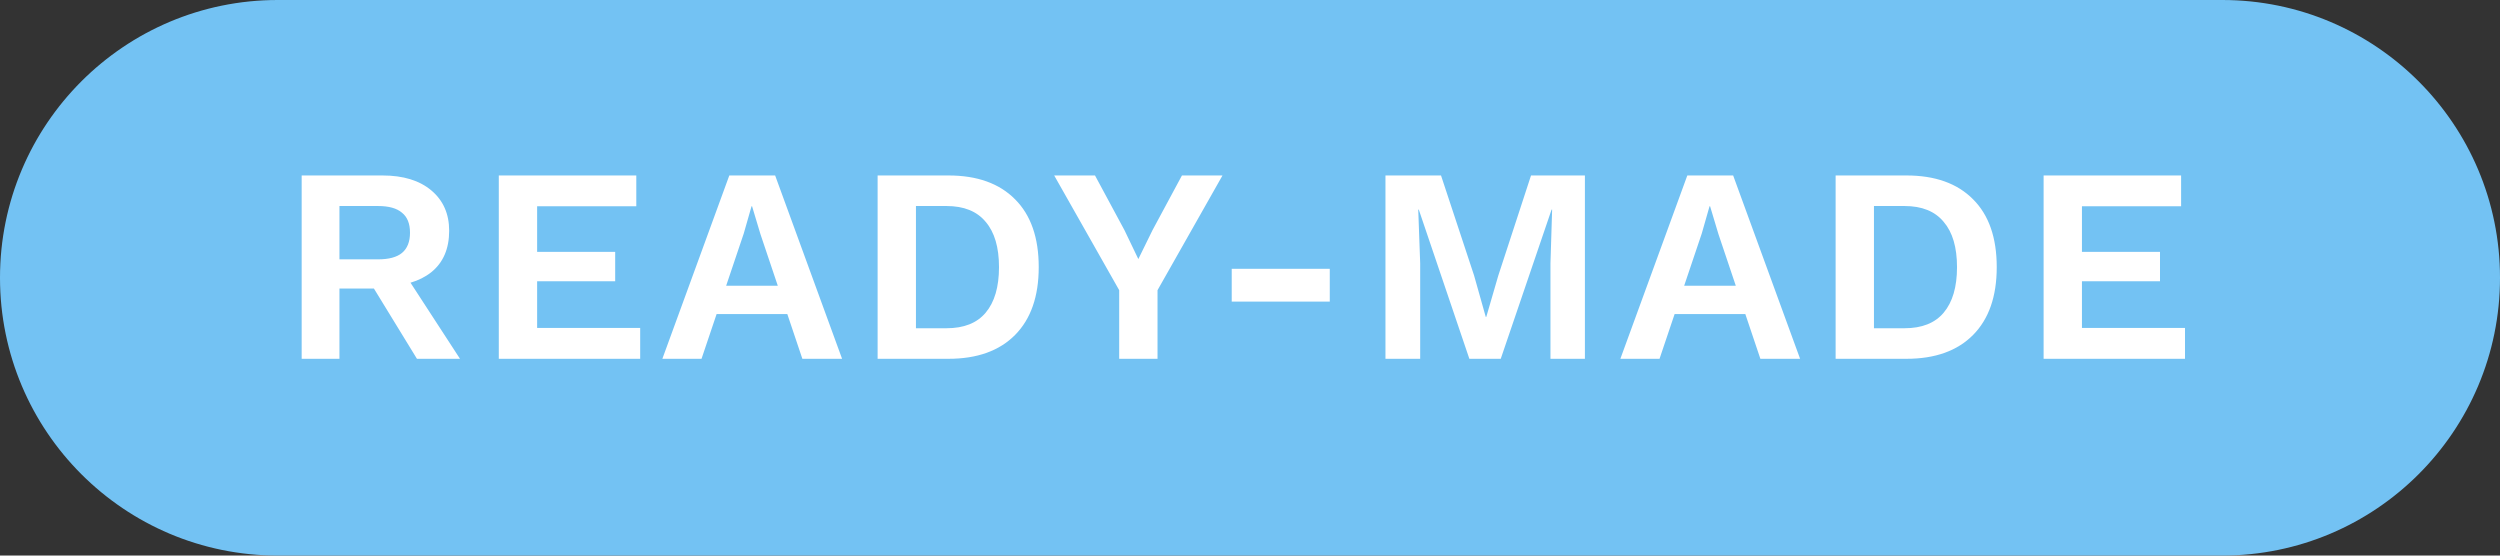
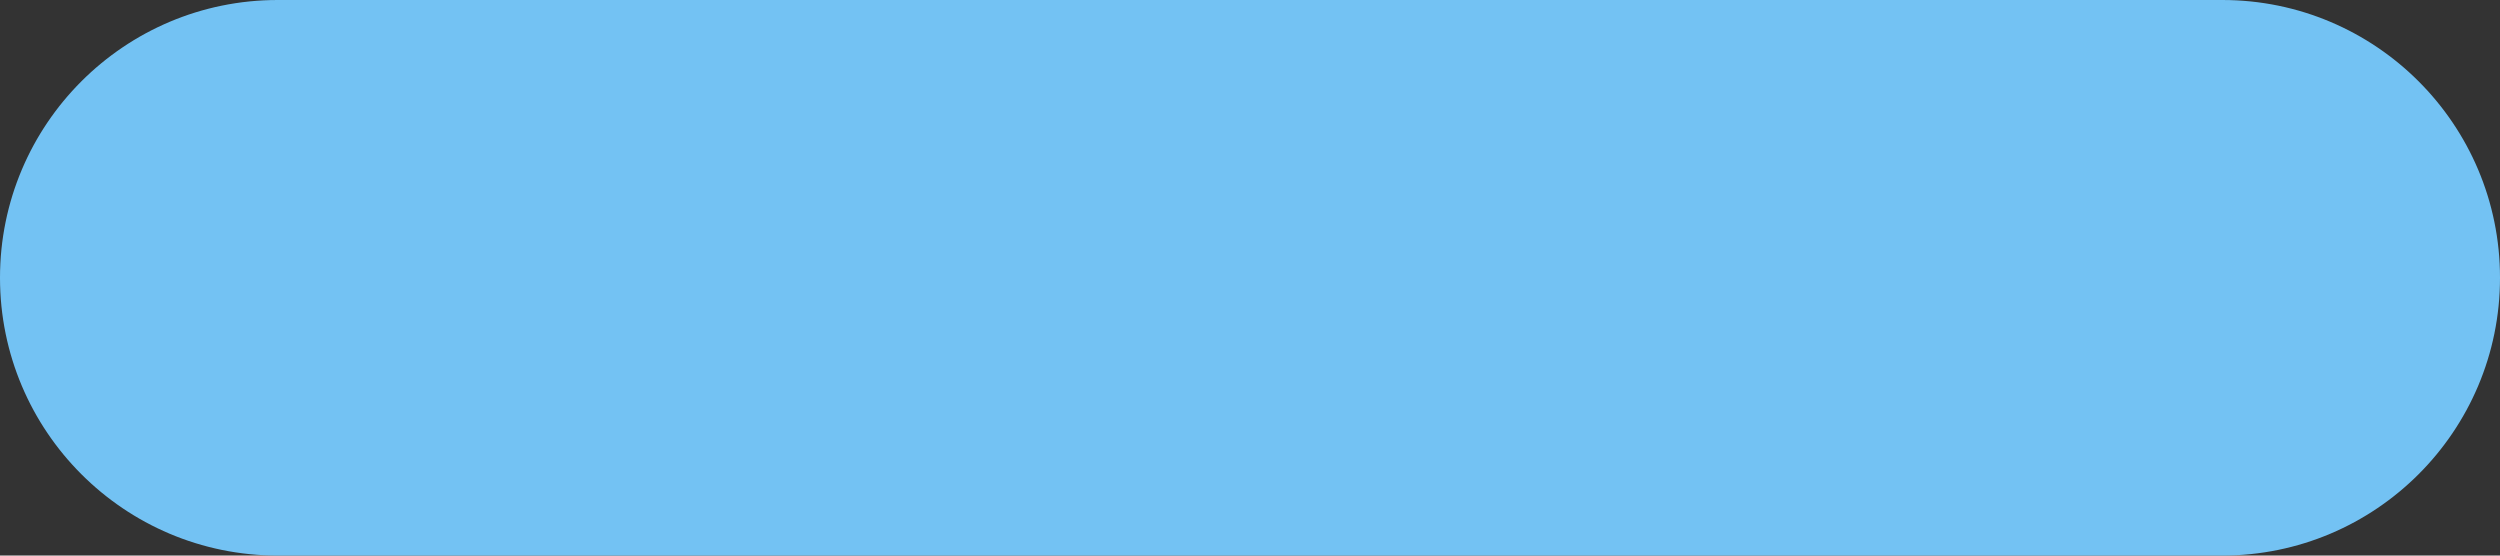
<svg xmlns="http://www.w3.org/2000/svg" width="108" height="24" viewBox="0 0 108 24" fill="none">
  <rect x="0" y="0" width="108" height="24" fill="#333333" stroke="none" />
  <path d="M0 12C0 5.373 5.373 0 12 0H96C102.627 0 108 5.373 108 12C108 18.627 102.627 24 96 24H12C5.373 24 0 18.627 0 12Z" fill="#73C2F3" />
-   <path d="M16.524 7.58C17.42 7.58 18.124 7.796 18.636 8.228C19.148 8.66 19.404 9.24 19.404 9.968C19.404 10.744 19.148 11.34 18.636 11.756C18.124 12.164 17.424 12.368 16.536 12.368L16.368 12.464H14.664V15.5H13.032V7.58H16.524ZM16.332 11.204C16.796 11.204 17.14 11.112 17.364 10.928C17.596 10.736 17.712 10.444 17.712 10.052C17.712 9.66 17.596 9.372 17.364 9.188C17.14 8.996 16.796 8.9 16.332 8.9H14.664V11.204H16.332ZM17.304 11.552L19.872 15.5H18.012L15.888 12.032L17.304 11.552ZM21.548 15.5V7.58H27.488V8.912H23.204V10.88H26.576V12.152H23.204V14.168H27.656V15.5H21.548ZM28.614 15.5L31.506 7.58H33.486L36.378 15.5H34.662L32.85 10.112L32.49 8.912H32.466L32.13 10.088L30.306 15.5H28.614ZM30.318 13.568V12.344H34.662V13.568H30.318ZM40.973 7.58C42.213 7.58 43.173 7.924 43.853 8.612C44.533 9.292 44.873 10.268 44.873 11.54C44.873 12.804 44.533 13.78 43.853 14.468C43.173 15.156 42.213 15.5 40.973 15.5H37.913V7.58H40.973ZM40.889 14.18C41.641 14.18 42.205 13.956 42.581 13.508C42.965 13.052 43.157 12.396 43.157 11.54C43.157 10.684 42.965 10.032 42.581 9.584C42.205 9.128 41.641 8.9 40.889 8.9H39.569V14.18H40.889ZM52.812 7.58L50.005 12.536V15.5H48.349V12.536L45.541 7.58H47.304L48.577 9.944L49.176 11.192L49.788 9.944L51.06 7.58H52.812ZM57.446 11.612V13.028H53.21V11.612H57.446ZM68.468 7.58V15.5H66.98V11.372L67.052 9.056H67.028L64.832 15.5H63.476L61.292 9.056H61.268L61.352 11.372V15.5H59.852V7.58H62.252L63.68 11.9L64.184 13.688H64.208L64.724 11.912L66.14 7.58H68.468ZM70 15.5L72.892 7.58H74.872L77.764 15.5H76.048L74.236 10.112L73.876 8.912H73.852L73.516 10.088L71.692 15.5H70ZM71.704 13.568V12.344H76.048V13.568H71.704ZM82.359 7.58C83.599 7.58 84.559 7.924 85.239 8.612C85.919 9.292 86.259 10.268 86.259 11.54C86.259 12.804 85.919 13.78 85.239 14.468C84.559 15.156 83.599 15.5 82.359 15.5H79.299V7.58H82.359ZM82.275 14.18C83.027 14.18 83.591 13.956 83.967 13.508C84.351 13.052 84.543 12.396 84.543 11.54C84.543 10.684 84.351 10.032 83.967 9.584C83.591 9.128 83.027 8.9 82.275 8.9H80.955V14.18H82.275ZM88.284 15.5V7.58H94.224V8.912H89.94V10.88H93.312V12.152H89.94V14.168H94.392V15.5H88.284Z" fill="white" />
</svg>